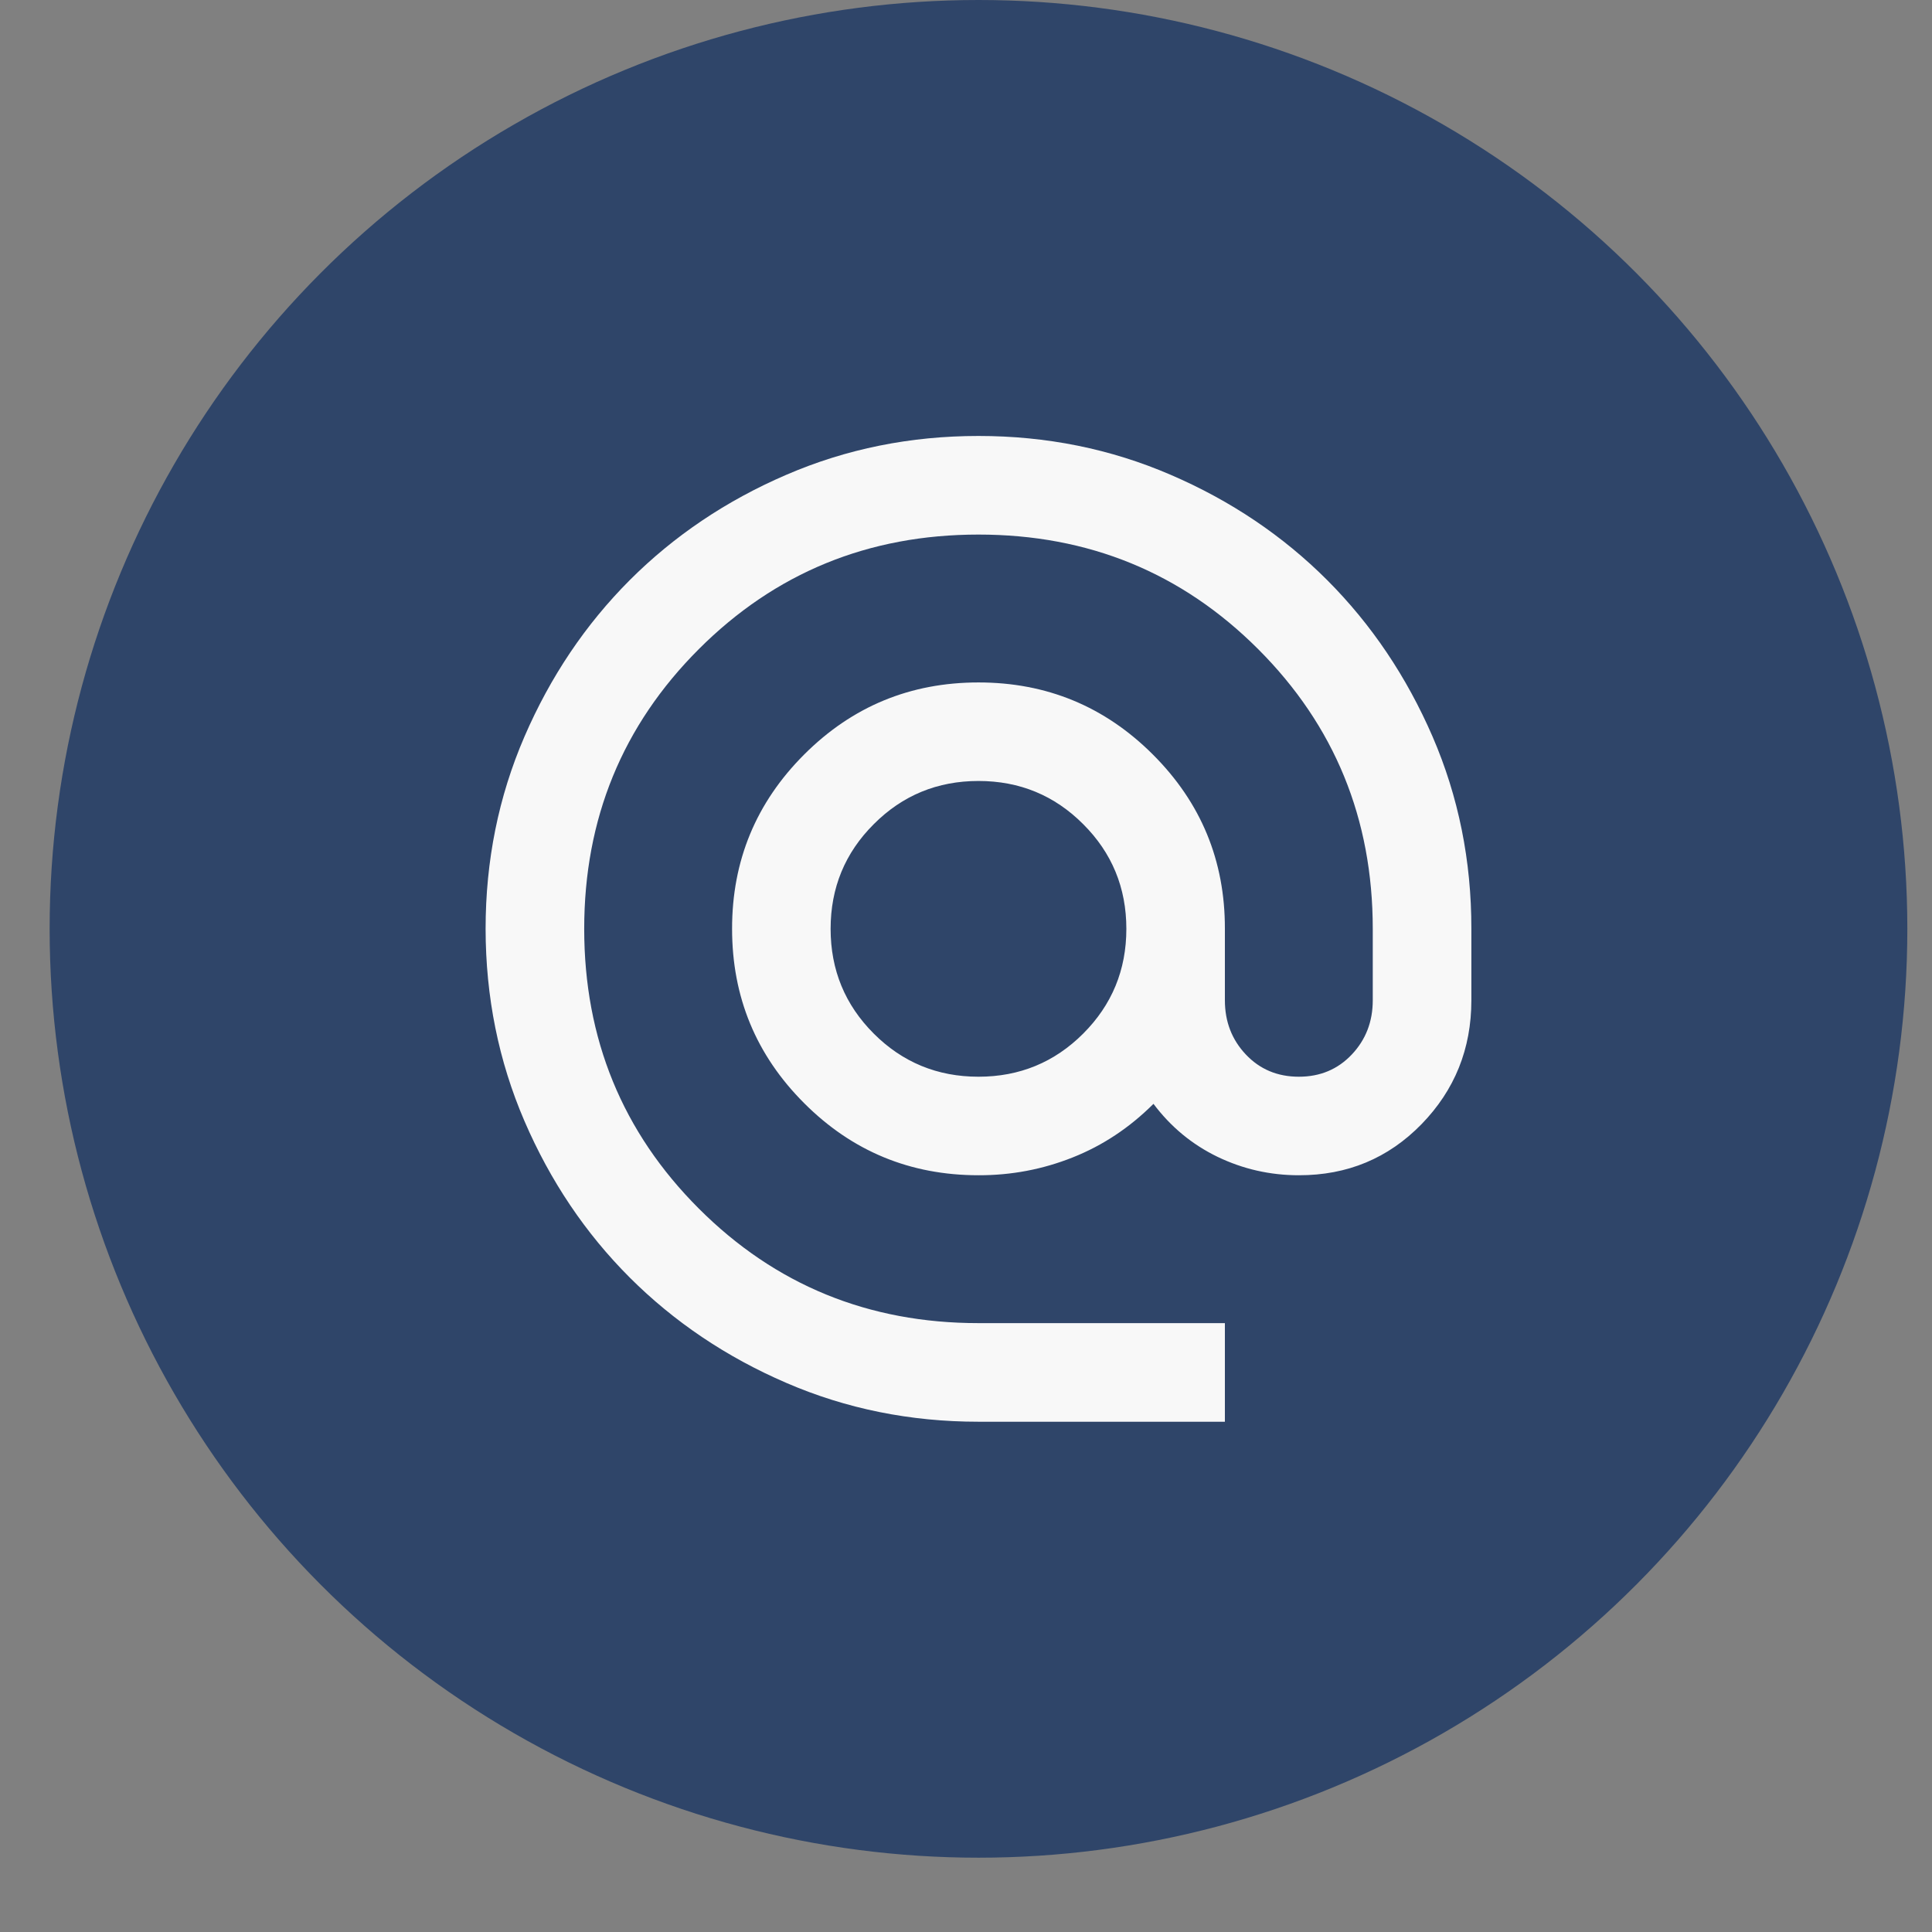
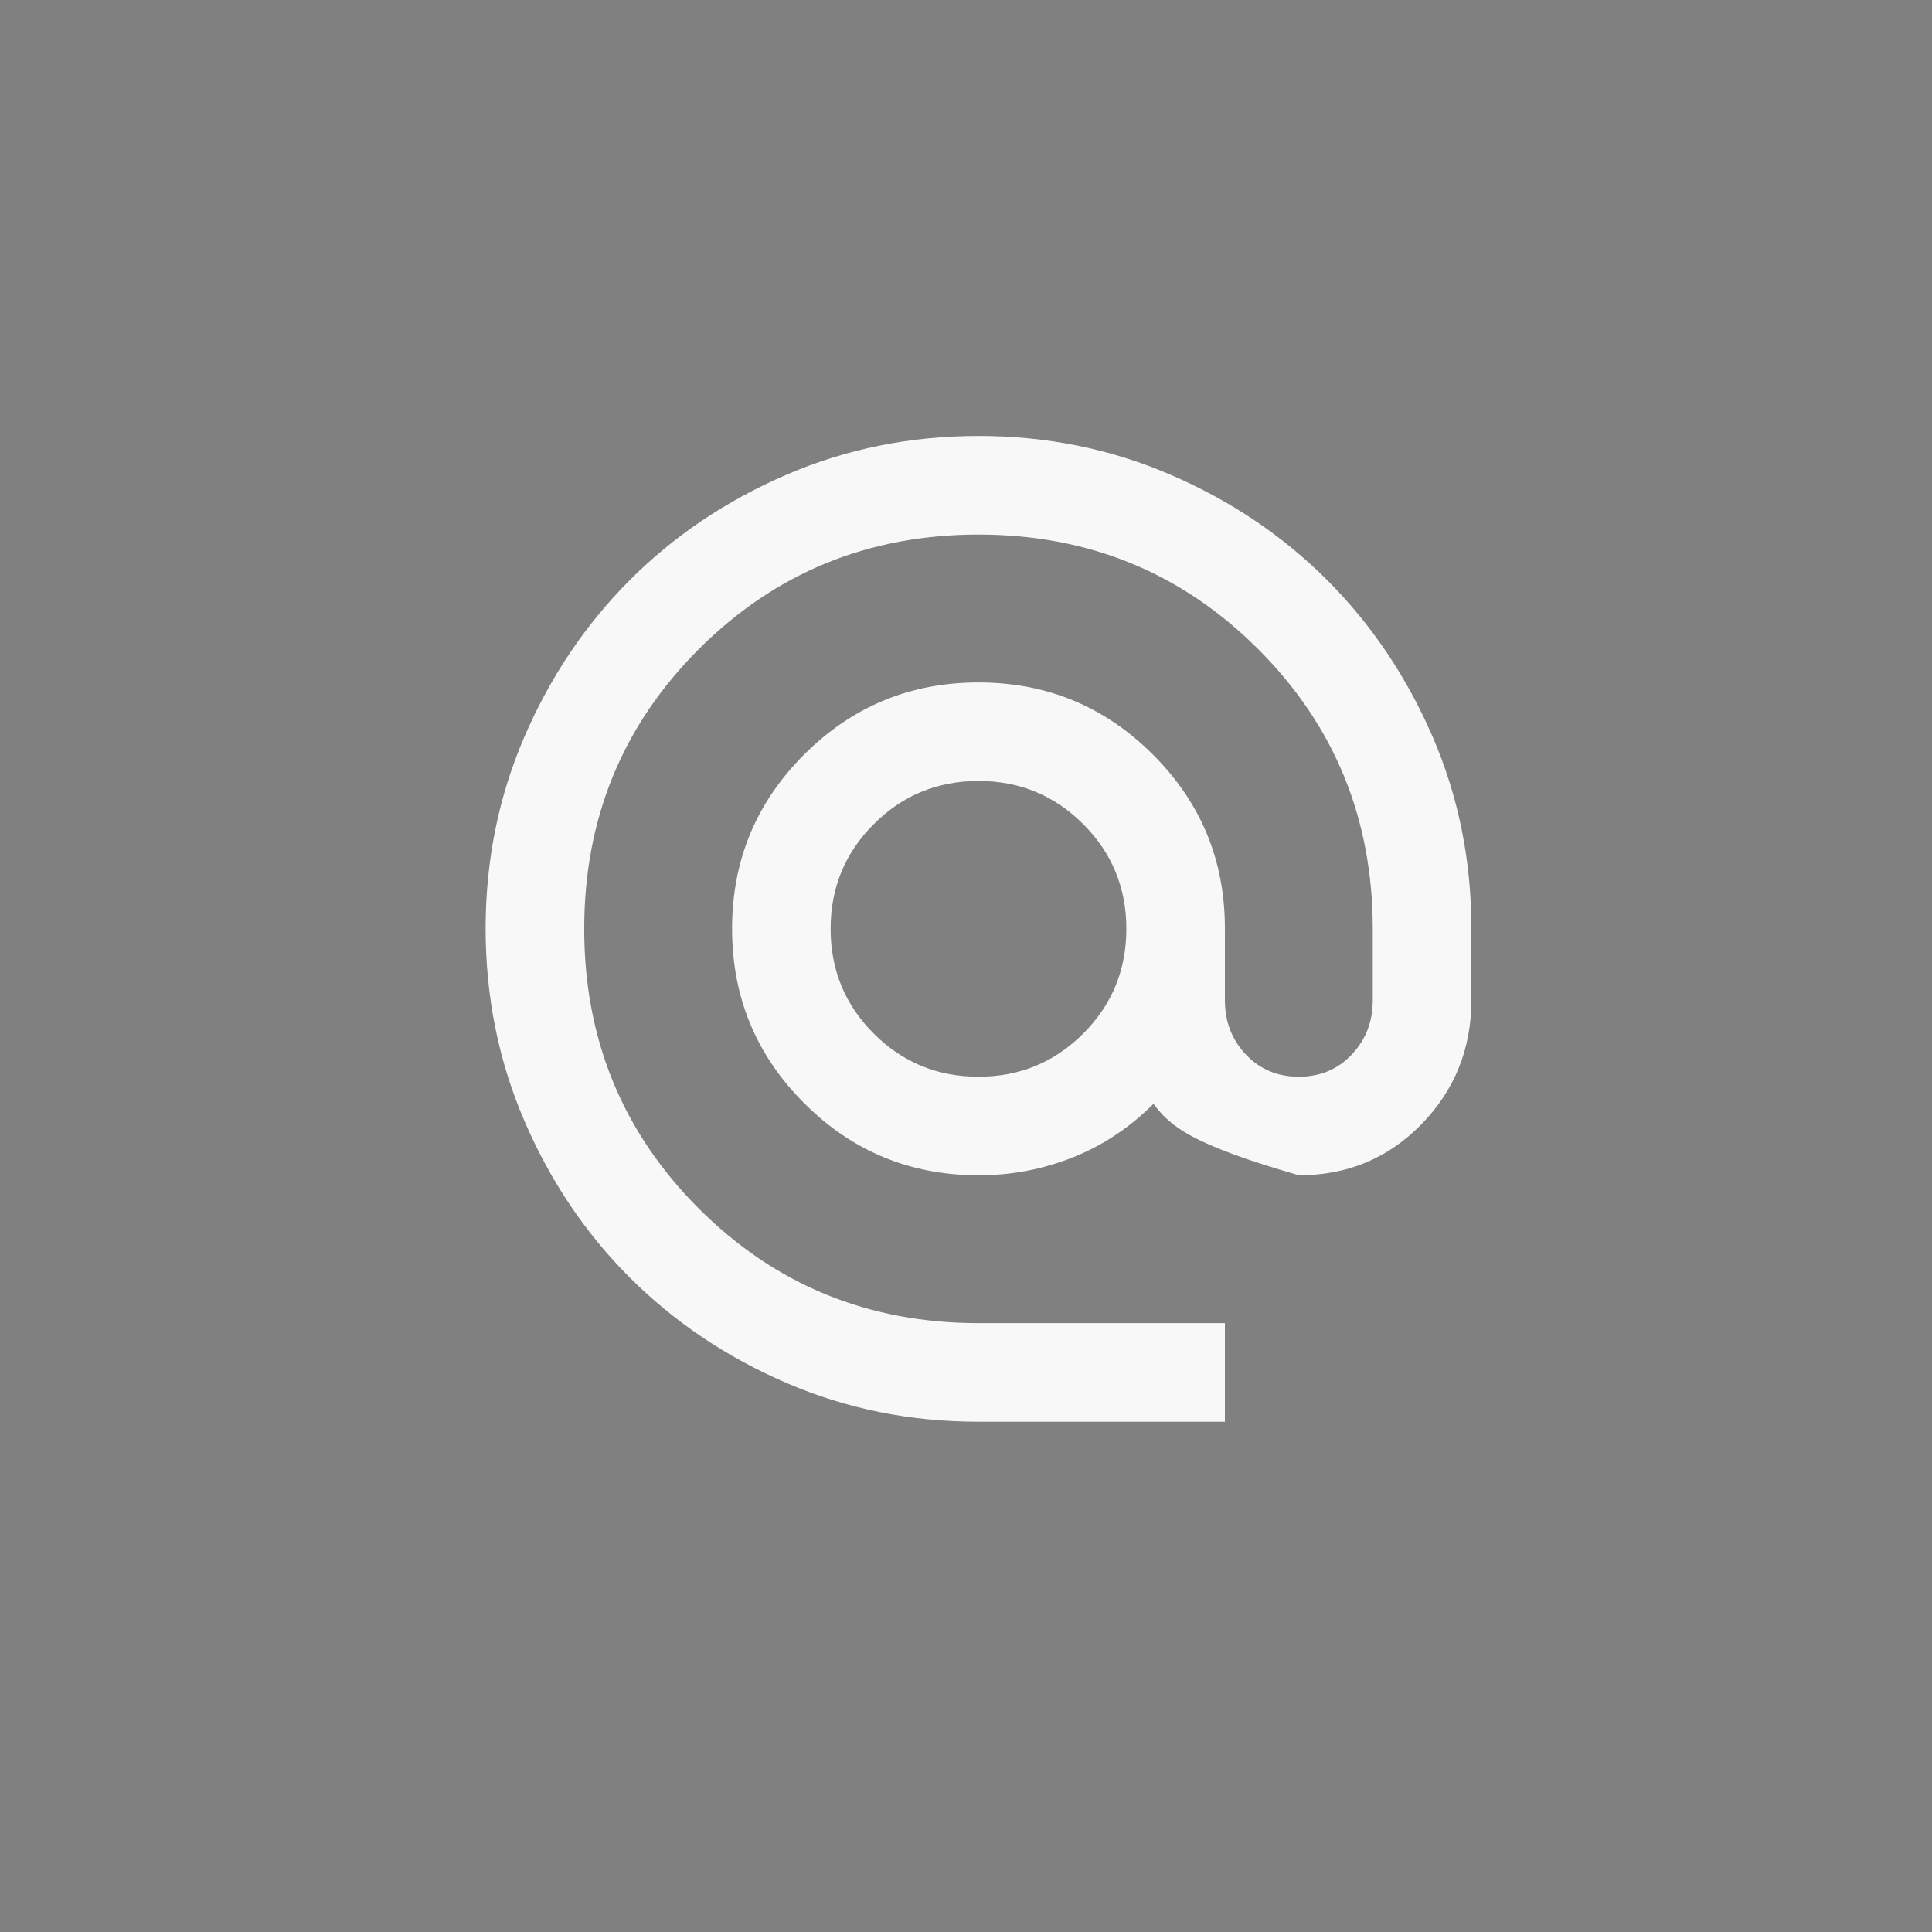
<svg xmlns="http://www.w3.org/2000/svg" width="26" height="26" viewBox="0 0 26 26" fill="none">
  <rect x="0" y="0" width="26" height="26" fill="#808080" stroke="none" />
  <g transform="translate(-5,-4.5)">
-     <circle cx="18.168" cy="17" r="12.5" fill="#2F4569" />
-     <path d="M18.168 23.633C17.25 23.633 16.388 23.459 15.581 23.11C14.774 22.762 14.072 22.289 13.475 21.693C12.878 21.096 12.406 20.394 12.058 19.587C11.71 18.779 11.536 17.917 11.535 17C11.535 16.083 11.709 15.221 12.058 14.413C12.407 13.606 12.879 12.904 13.475 12.307C14.071 11.711 14.773 11.238 15.581 10.89C16.389 10.541 17.251 10.367 18.168 10.367C19.085 10.367 19.947 10.541 20.755 10.89C21.563 11.238 22.265 11.711 22.861 12.307C23.457 12.904 23.929 13.606 24.279 14.413C24.628 15.221 24.802 16.083 24.801 17V17.962C24.801 18.614 24.577 19.17 24.13 19.629C23.682 20.088 23.132 20.317 22.479 20.316C22.092 20.316 21.728 20.233 21.385 20.068C21.042 19.902 20.755 19.664 20.523 19.355C20.202 19.675 19.84 19.916 19.436 20.076C19.032 20.237 18.61 20.317 18.168 20.316C17.25 20.316 16.468 19.993 15.822 19.346C15.175 18.699 14.852 17.917 14.852 17C14.851 16.083 15.175 15.301 15.822 14.654C16.469 14.007 17.251 13.684 18.168 13.684C19.085 13.684 19.867 14.007 20.515 14.654C21.163 15.301 21.486 16.083 21.484 17V17.962C21.484 18.249 21.578 18.492 21.766 18.691C21.954 18.89 22.192 18.99 22.479 18.99C22.767 18.99 23.004 18.89 23.192 18.691C23.38 18.492 23.474 18.249 23.474 17.962V17C23.474 15.519 22.96 14.264 21.932 13.236C20.904 12.208 19.649 11.694 18.168 11.694C16.687 11.694 15.432 12.208 14.404 13.236C13.376 14.264 12.862 15.519 12.862 17C12.862 18.481 13.376 19.736 14.404 20.764C15.432 21.792 16.687 22.306 18.168 22.306H21.484V23.633H18.168ZM18.168 18.99C18.721 18.99 19.191 18.796 19.577 18.41C19.964 18.023 20.158 17.553 20.158 17C20.158 16.447 19.964 15.977 19.577 15.591C19.191 15.204 18.721 15.01 18.168 15.01C17.615 15.01 17.145 15.204 16.759 15.591C16.372 15.977 16.178 16.447 16.178 17C16.178 17.553 16.372 18.023 16.759 18.41C17.145 18.796 17.615 18.99 18.168 18.99Z" fill="#F8F8F8" />
+     <path d="M18.168 23.633C17.25 23.633 16.388 23.459 15.581 23.11C14.774 22.762 14.072 22.289 13.475 21.693C12.878 21.096 12.406 20.394 12.058 19.587C11.71 18.779 11.536 17.917 11.535 17C11.535 16.083 11.709 15.221 12.058 14.413C12.407 13.606 12.879 12.904 13.475 12.307C14.071 11.711 14.773 11.238 15.581 10.89C16.389 10.541 17.251 10.367 18.168 10.367C19.085 10.367 19.947 10.541 20.755 10.89C21.563 11.238 22.265 11.711 22.861 12.307C23.457 12.904 23.929 13.606 24.279 14.413C24.628 15.221 24.802 16.083 24.801 17V17.962C24.801 18.614 24.577 19.17 24.13 19.629C23.682 20.088 23.132 20.317 22.479 20.316C21.042 19.902 20.755 19.664 20.523 19.355C20.202 19.675 19.84 19.916 19.436 20.076C19.032 20.237 18.61 20.317 18.168 20.316C17.25 20.316 16.468 19.993 15.822 19.346C15.175 18.699 14.852 17.917 14.852 17C14.851 16.083 15.175 15.301 15.822 14.654C16.469 14.007 17.251 13.684 18.168 13.684C19.085 13.684 19.867 14.007 20.515 14.654C21.163 15.301 21.486 16.083 21.484 17V17.962C21.484 18.249 21.578 18.492 21.766 18.691C21.954 18.89 22.192 18.99 22.479 18.99C22.767 18.99 23.004 18.89 23.192 18.691C23.38 18.492 23.474 18.249 23.474 17.962V17C23.474 15.519 22.96 14.264 21.932 13.236C20.904 12.208 19.649 11.694 18.168 11.694C16.687 11.694 15.432 12.208 14.404 13.236C13.376 14.264 12.862 15.519 12.862 17C12.862 18.481 13.376 19.736 14.404 20.764C15.432 21.792 16.687 22.306 18.168 22.306H21.484V23.633H18.168ZM18.168 18.99C18.721 18.99 19.191 18.796 19.577 18.41C19.964 18.023 20.158 17.553 20.158 17C20.158 16.447 19.964 15.977 19.577 15.591C19.191 15.204 18.721 15.01 18.168 15.01C17.615 15.01 17.145 15.204 16.759 15.591C16.372 15.977 16.178 16.447 16.178 17C16.178 17.553 16.372 18.023 16.759 18.41C17.145 18.796 17.615 18.99 18.168 18.99Z" fill="#F8F8F8" />
  </g>
</svg>